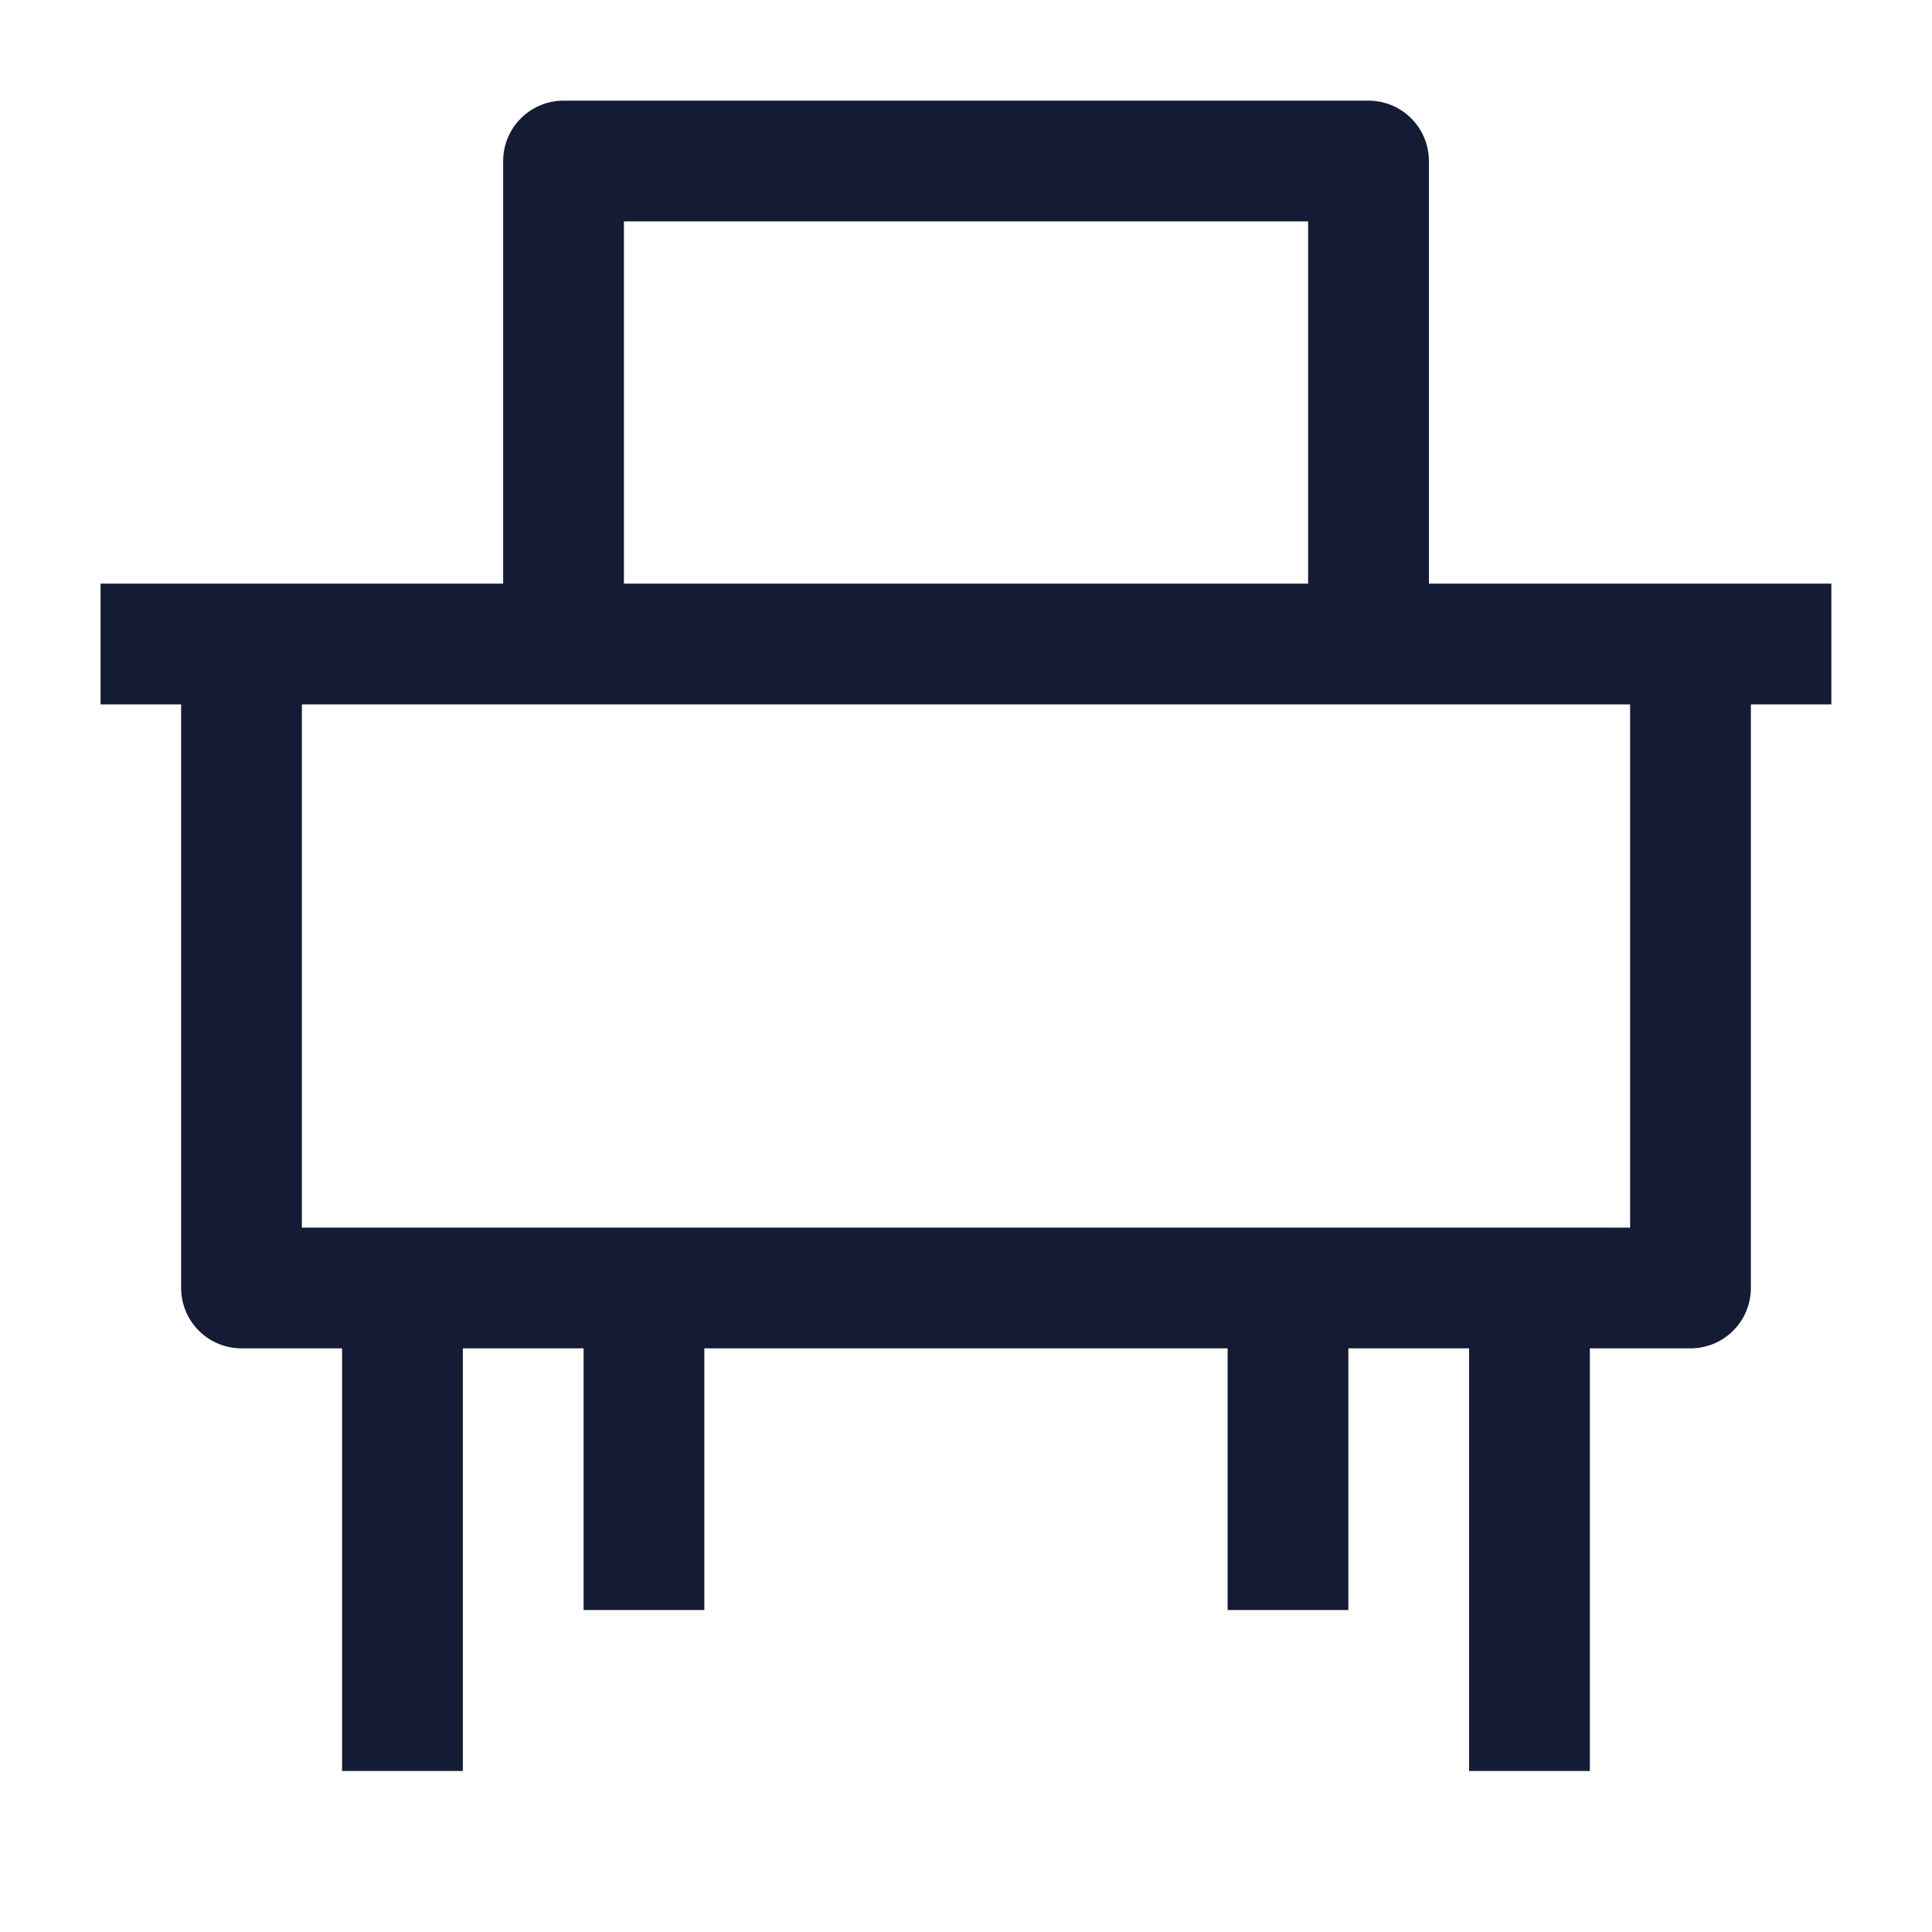
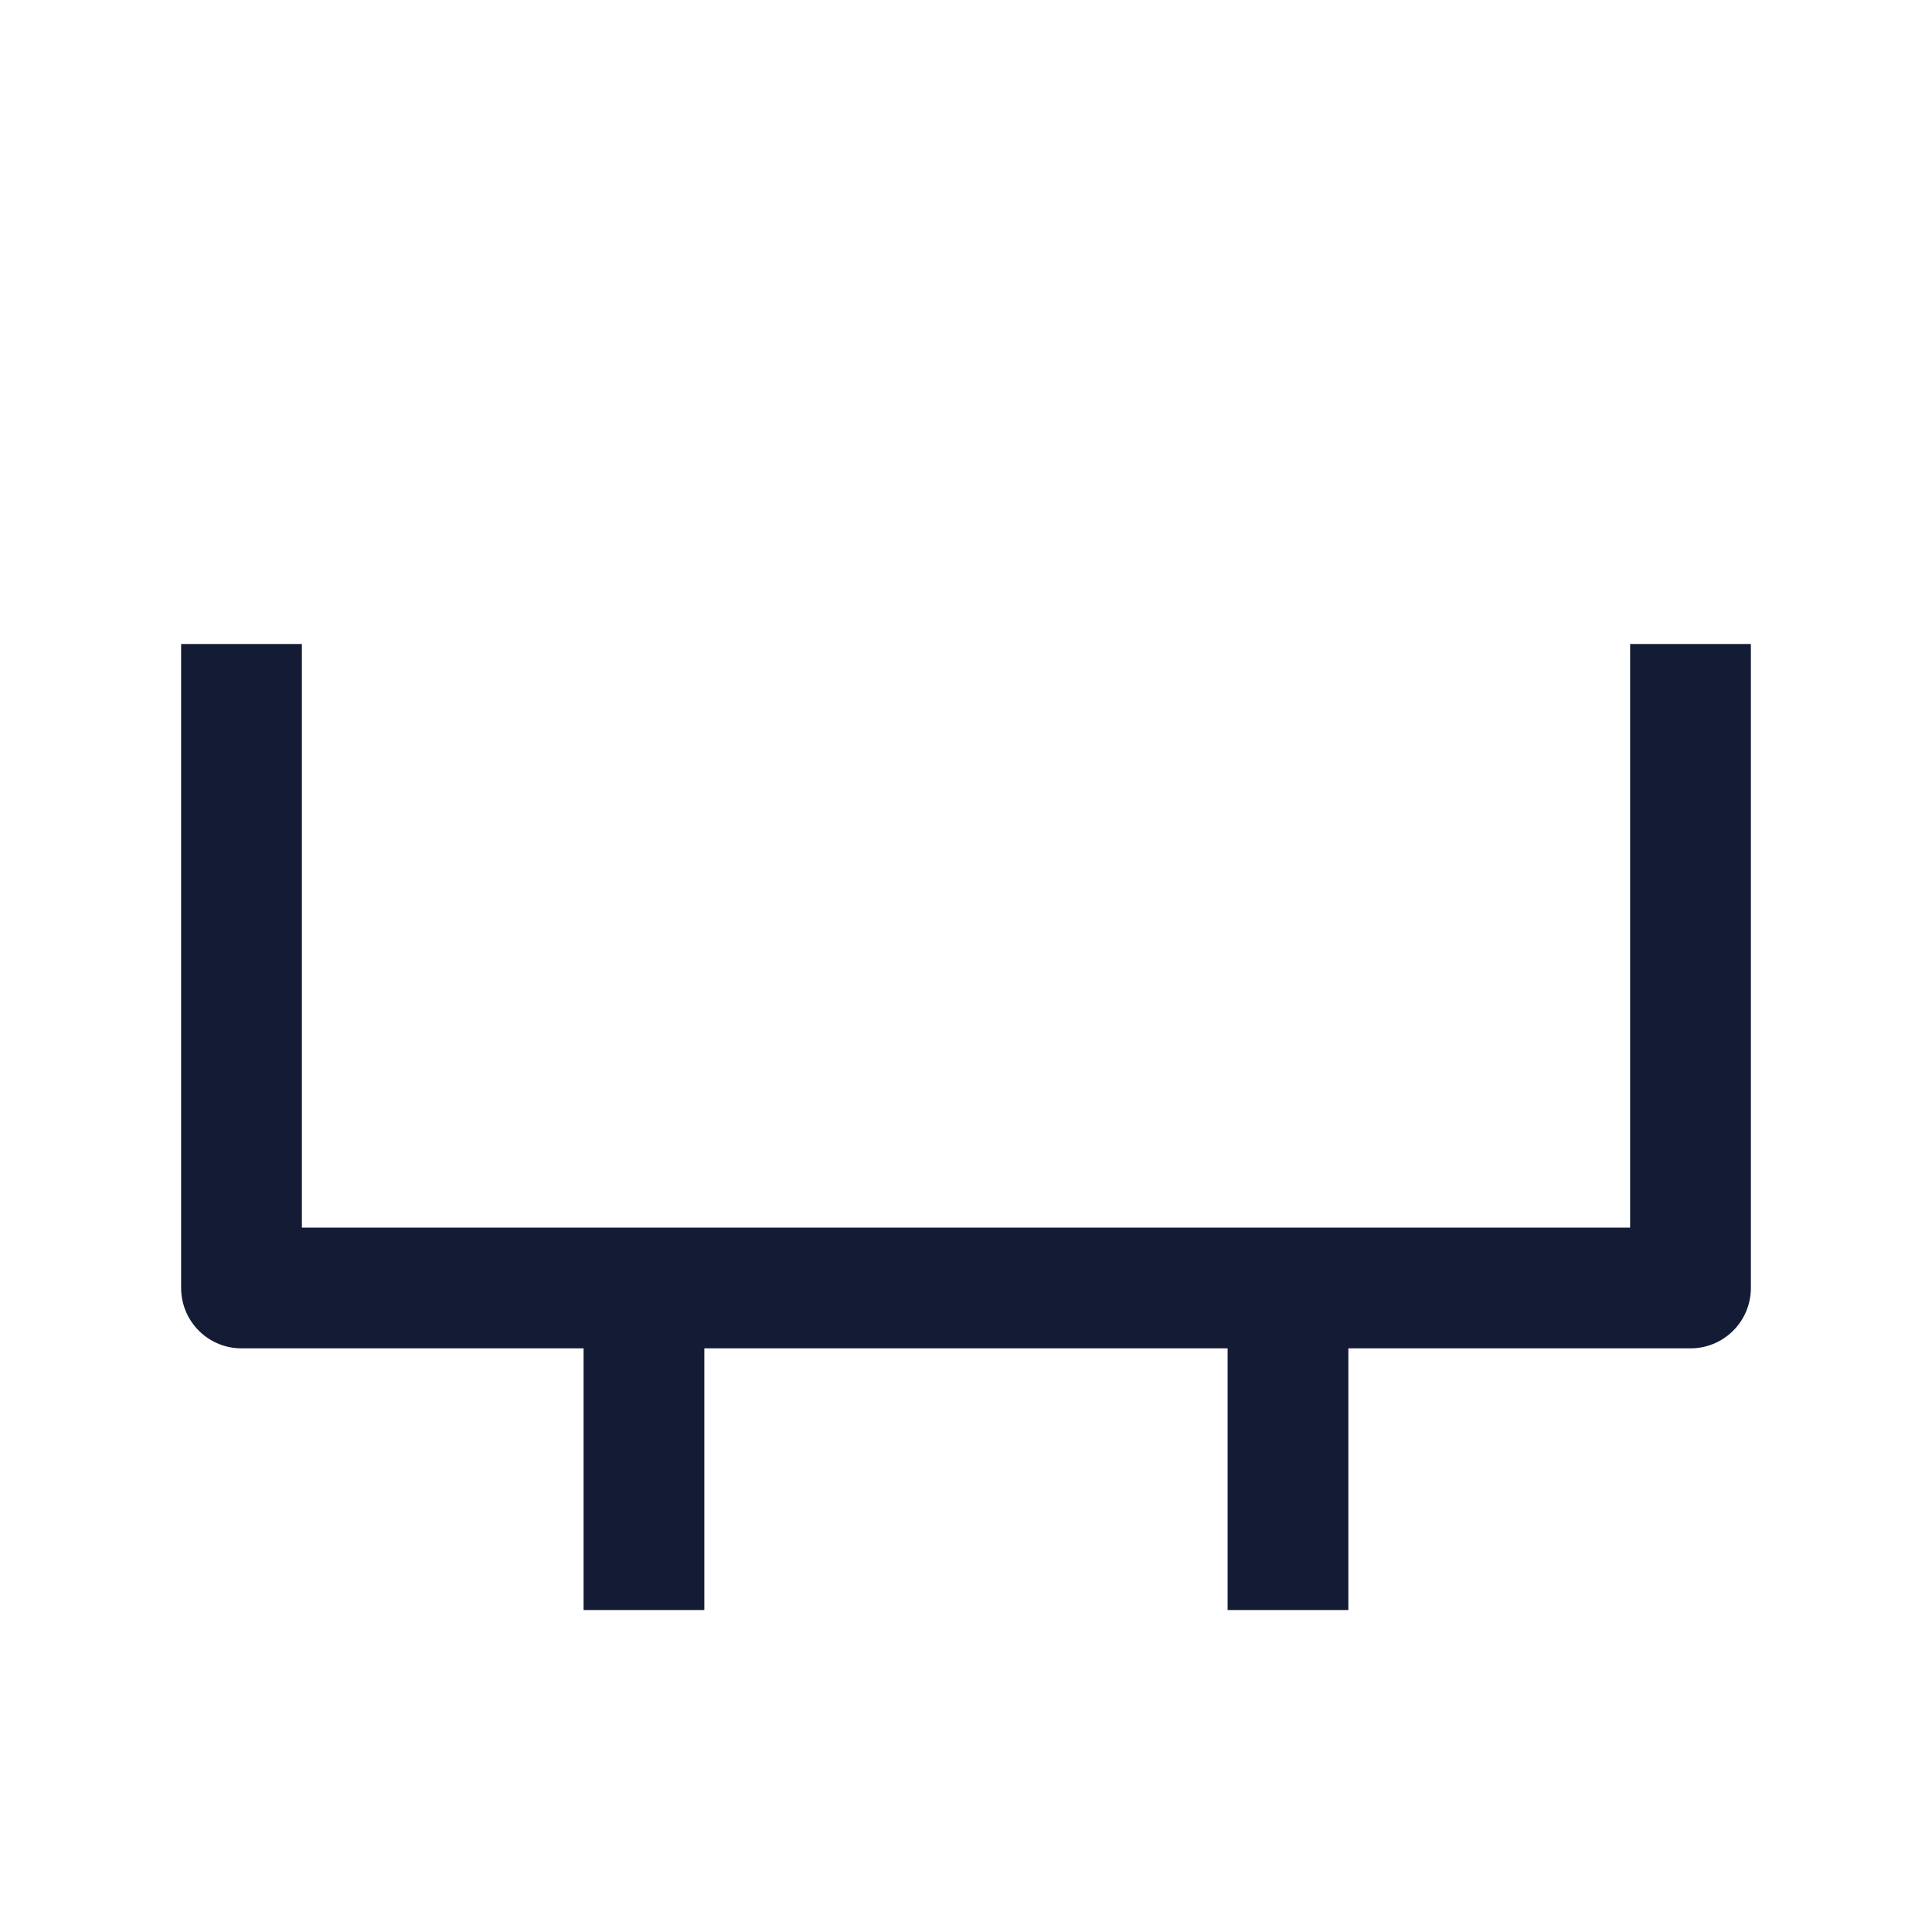
<svg xmlns="http://www.w3.org/2000/svg" width="32" height="32" viewBox="0 0 32 32" fill="none">
  <path d="M4 10.667V21.333H28V10.667" stroke="#141B34" stroke-width="2" stroke-linejoin="round" />
-   <path d="M22.667 10.667V2.667H9.334V10.667" stroke="#141B34" stroke-width="2" stroke-linejoin="round" />
-   <path d="M6.666 21.333V29.333M25.333 21.333V29.333" stroke="#141B34" stroke-width="2" />
  <path d="M10.666 21.333V26.667M21.333 21.333V26.667" stroke="#141B34" stroke-width="2" />
-   <path d="M2.666 10.667H29.333" stroke="#141B34" stroke-width="2" stroke-linecap="square" />
</svg>